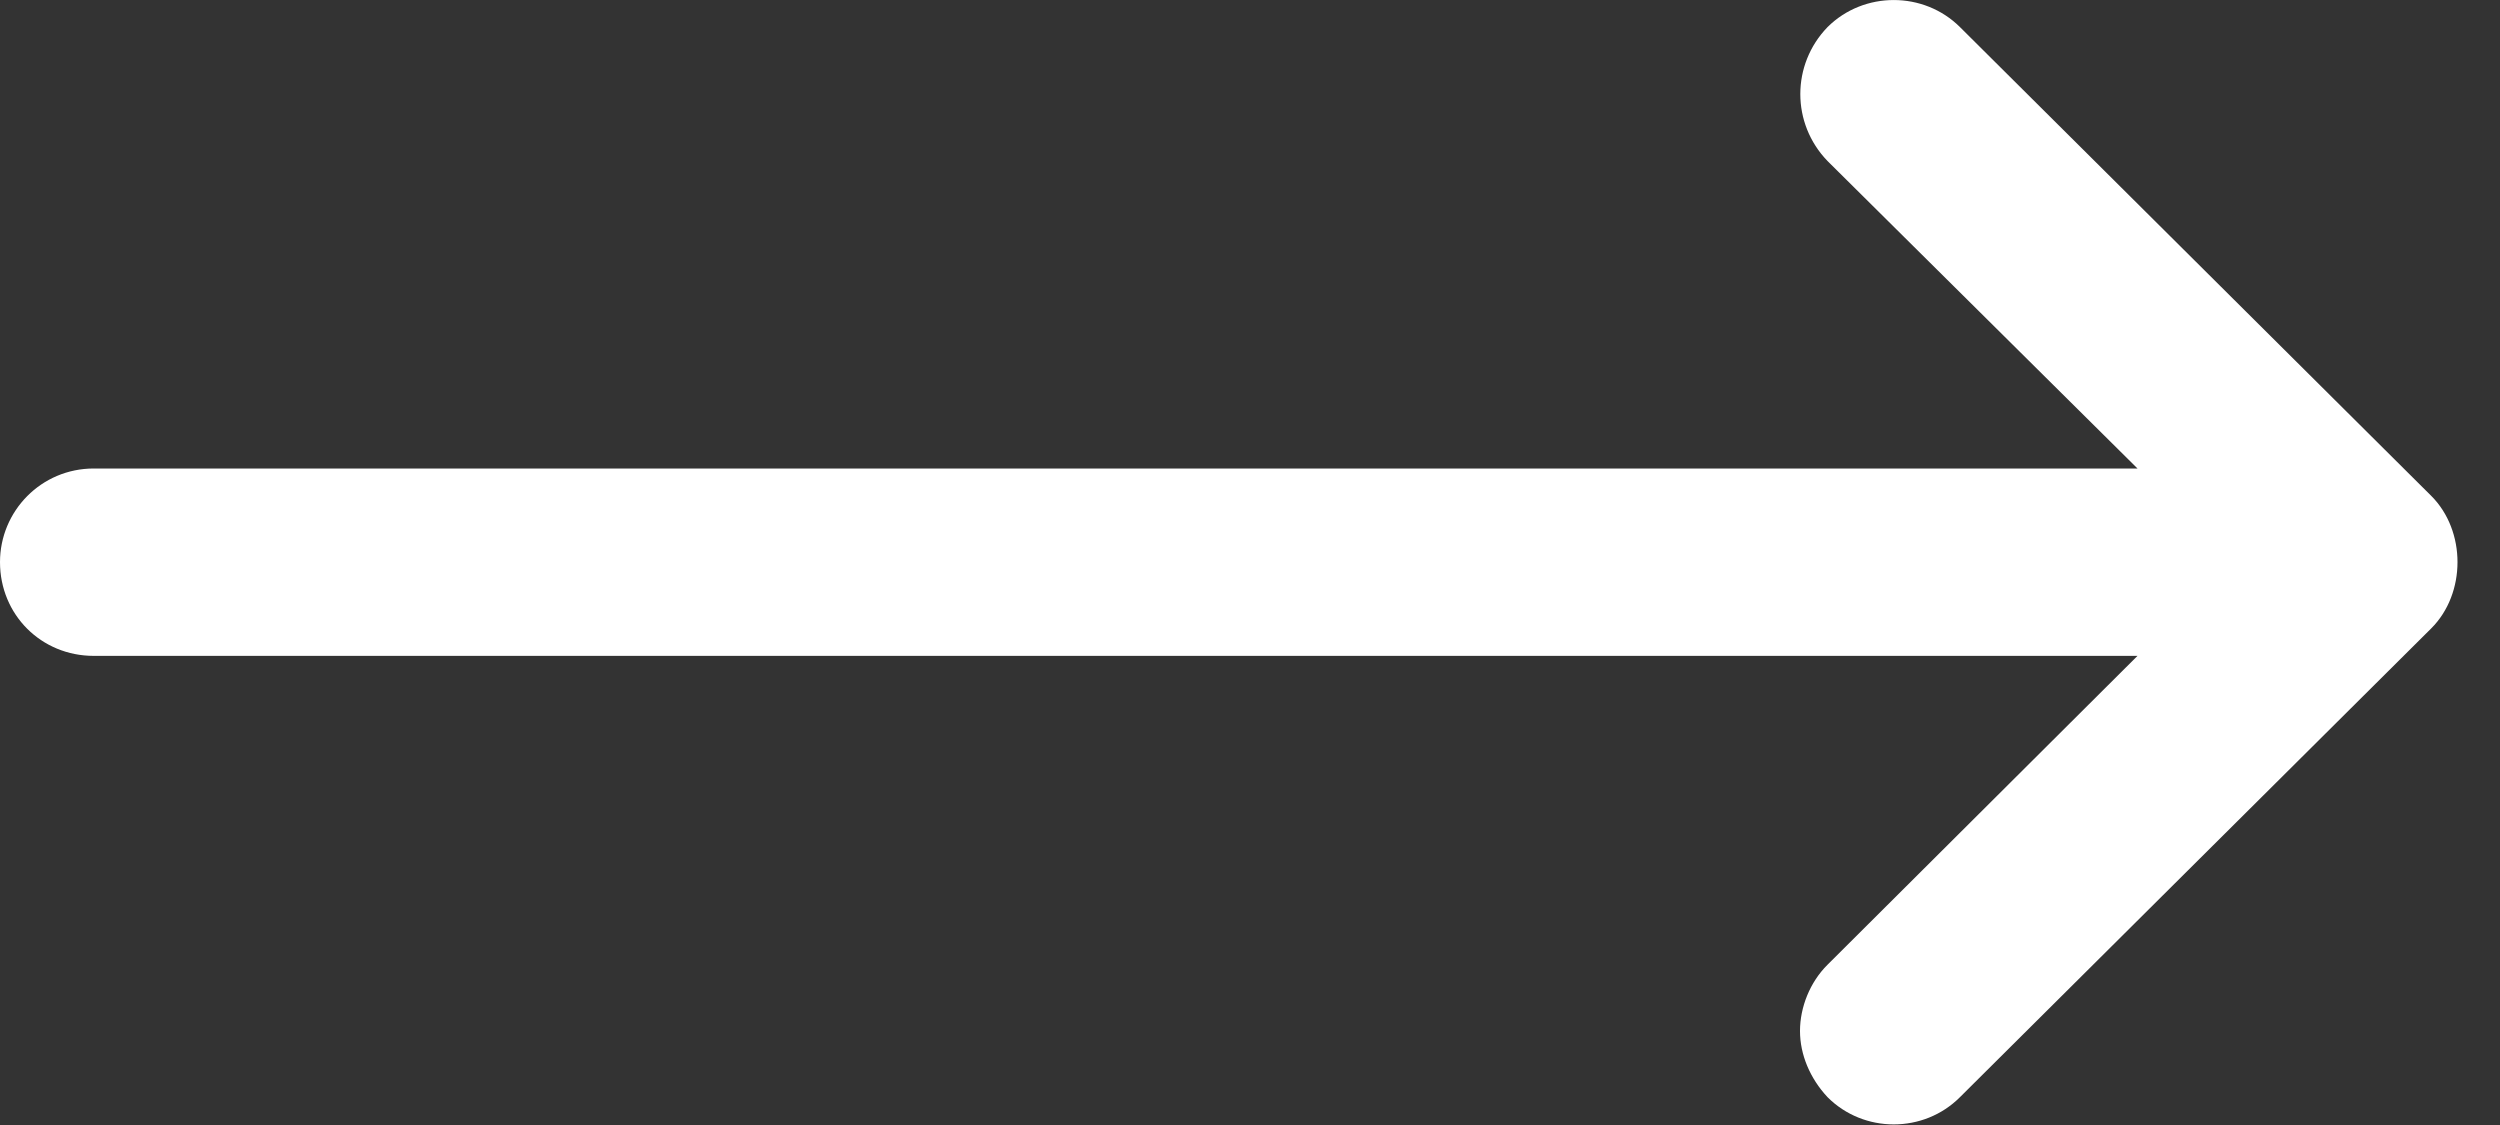
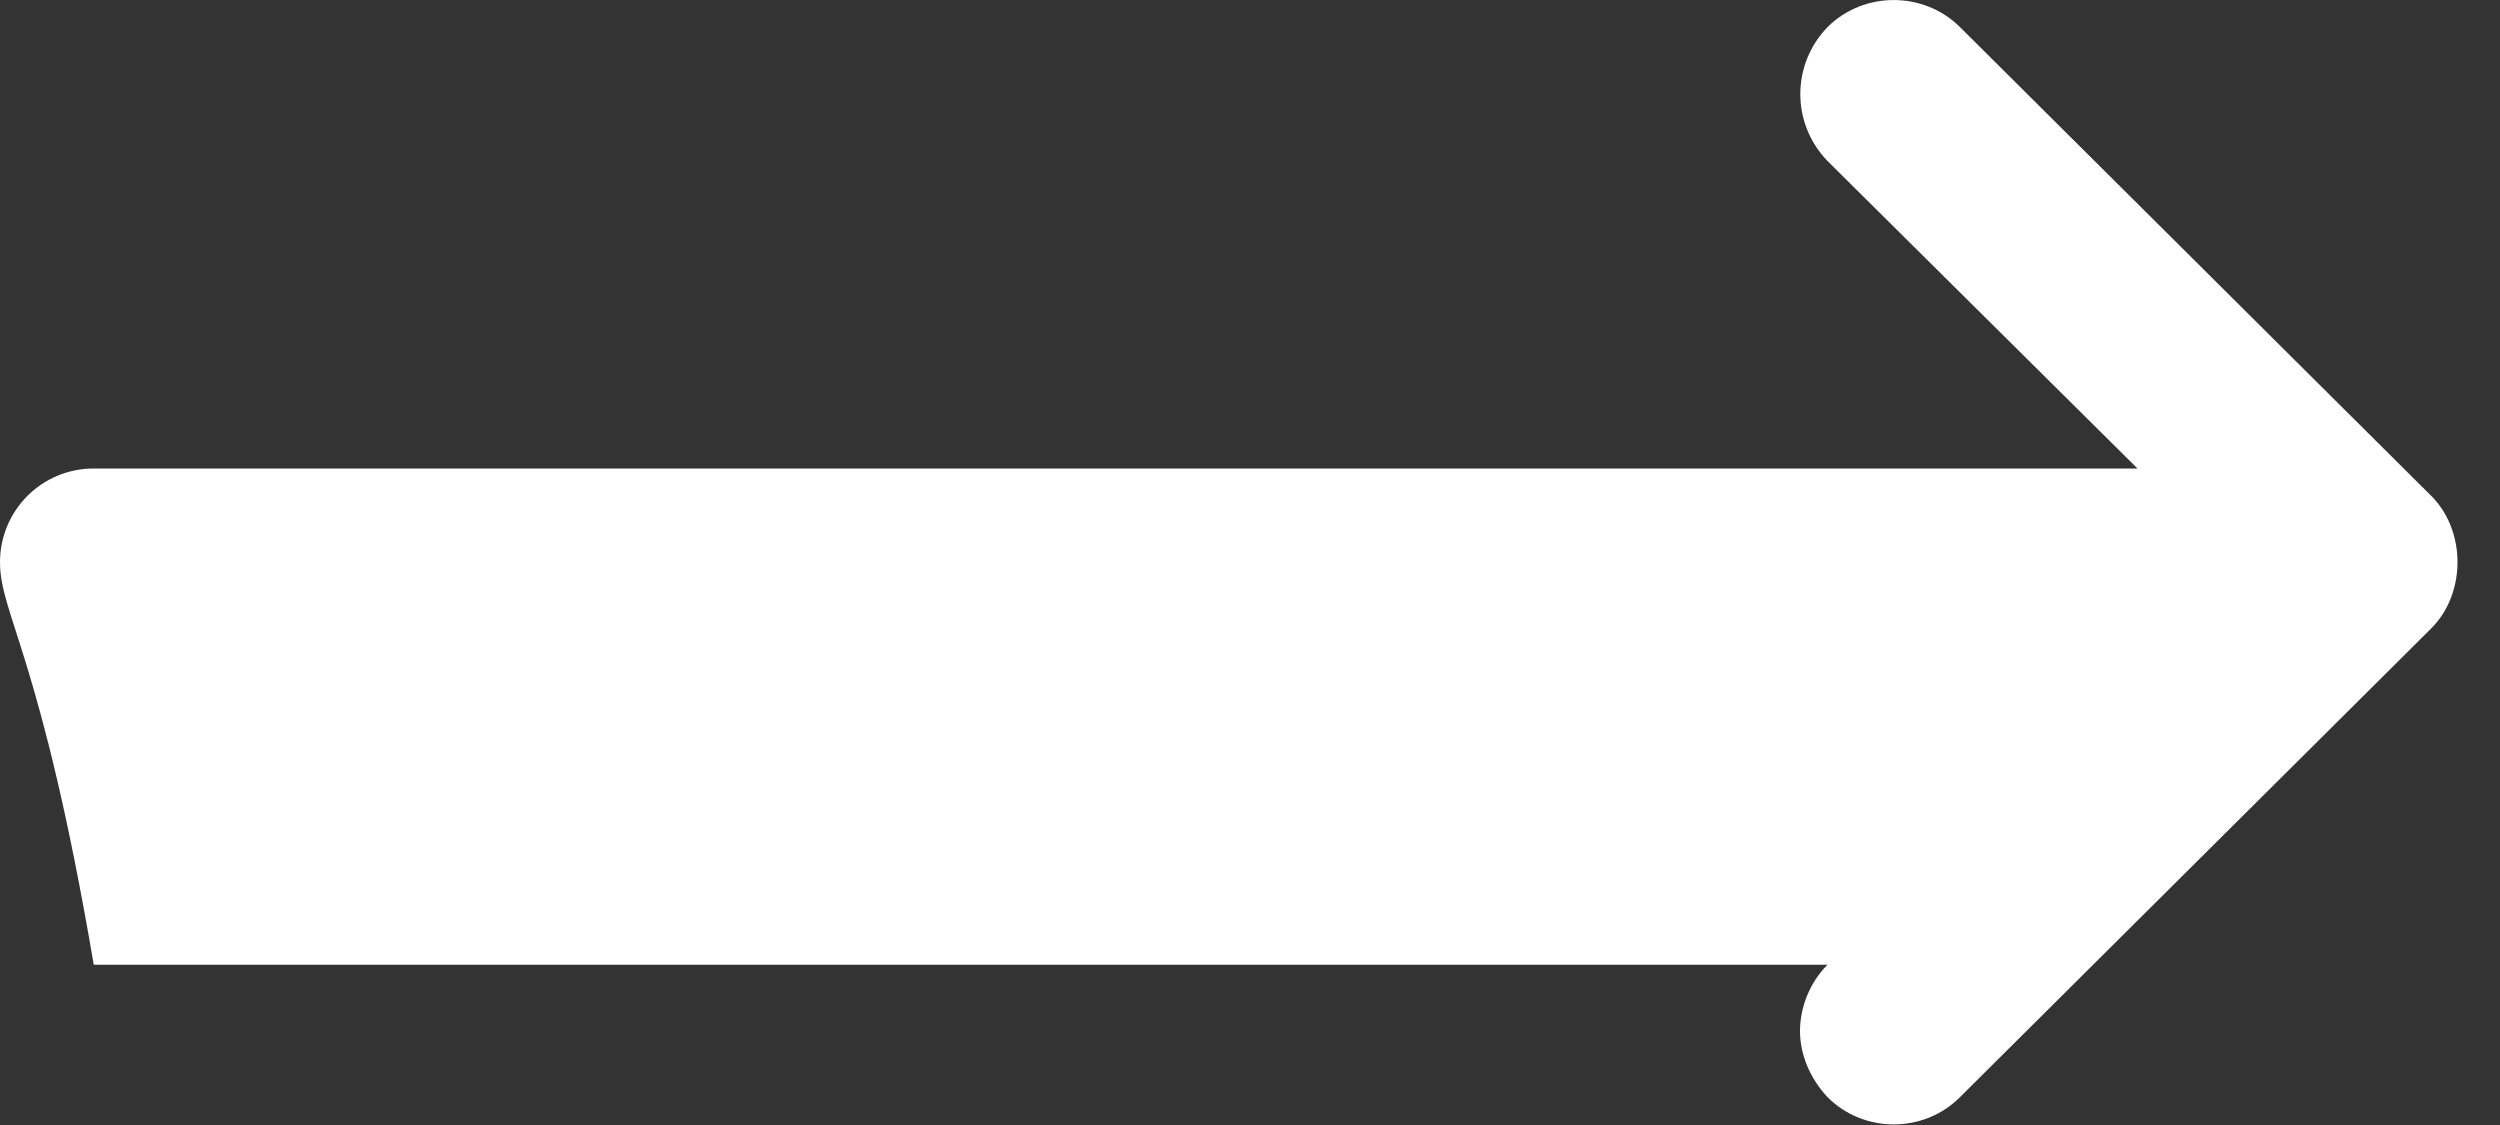
<svg xmlns="http://www.w3.org/2000/svg" width="20" height="9" viewBox="0 0 20 9" fill="none">
  <rect x="0" y="0" width="20" height="9" fill="#333333" stroke="none" />
-   <path d="M0.75 3.748H17.1L14.62 1.288C14.33 0.988 14.33 0.517 14.62 0.217C14.91 -0.072 15.39 -0.072 15.68 0.217L19.45 3.967C19.73 4.247 19.73 4.747 19.45 5.027L15.68 8.777C15.39 9.068 14.91 9.068 14.62 8.777C14.48 8.627 14.4 8.437 14.4 8.248C14.4 8.057 14.48 7.857 14.62 7.718L17.1 5.247H0.75C0.33 5.247 0 4.918 0 4.497C0 4.088 0.33 3.748 0.75 3.748Z" fill="white" />
+   <path d="M0.75 3.748H17.1L14.62 1.288C14.33 0.988 14.33 0.517 14.62 0.217C14.91 -0.072 15.39 -0.072 15.68 0.217L19.45 3.967C19.73 4.247 19.73 4.747 19.45 5.027L15.68 8.777C15.39 9.068 14.91 9.068 14.62 8.777C14.48 8.627 14.4 8.437 14.4 8.248C14.4 8.057 14.48 7.857 14.62 7.718H0.75C0.33 5.247 0 4.918 0 4.497C0 4.088 0.33 3.748 0.75 3.748Z" fill="white" />
</svg>